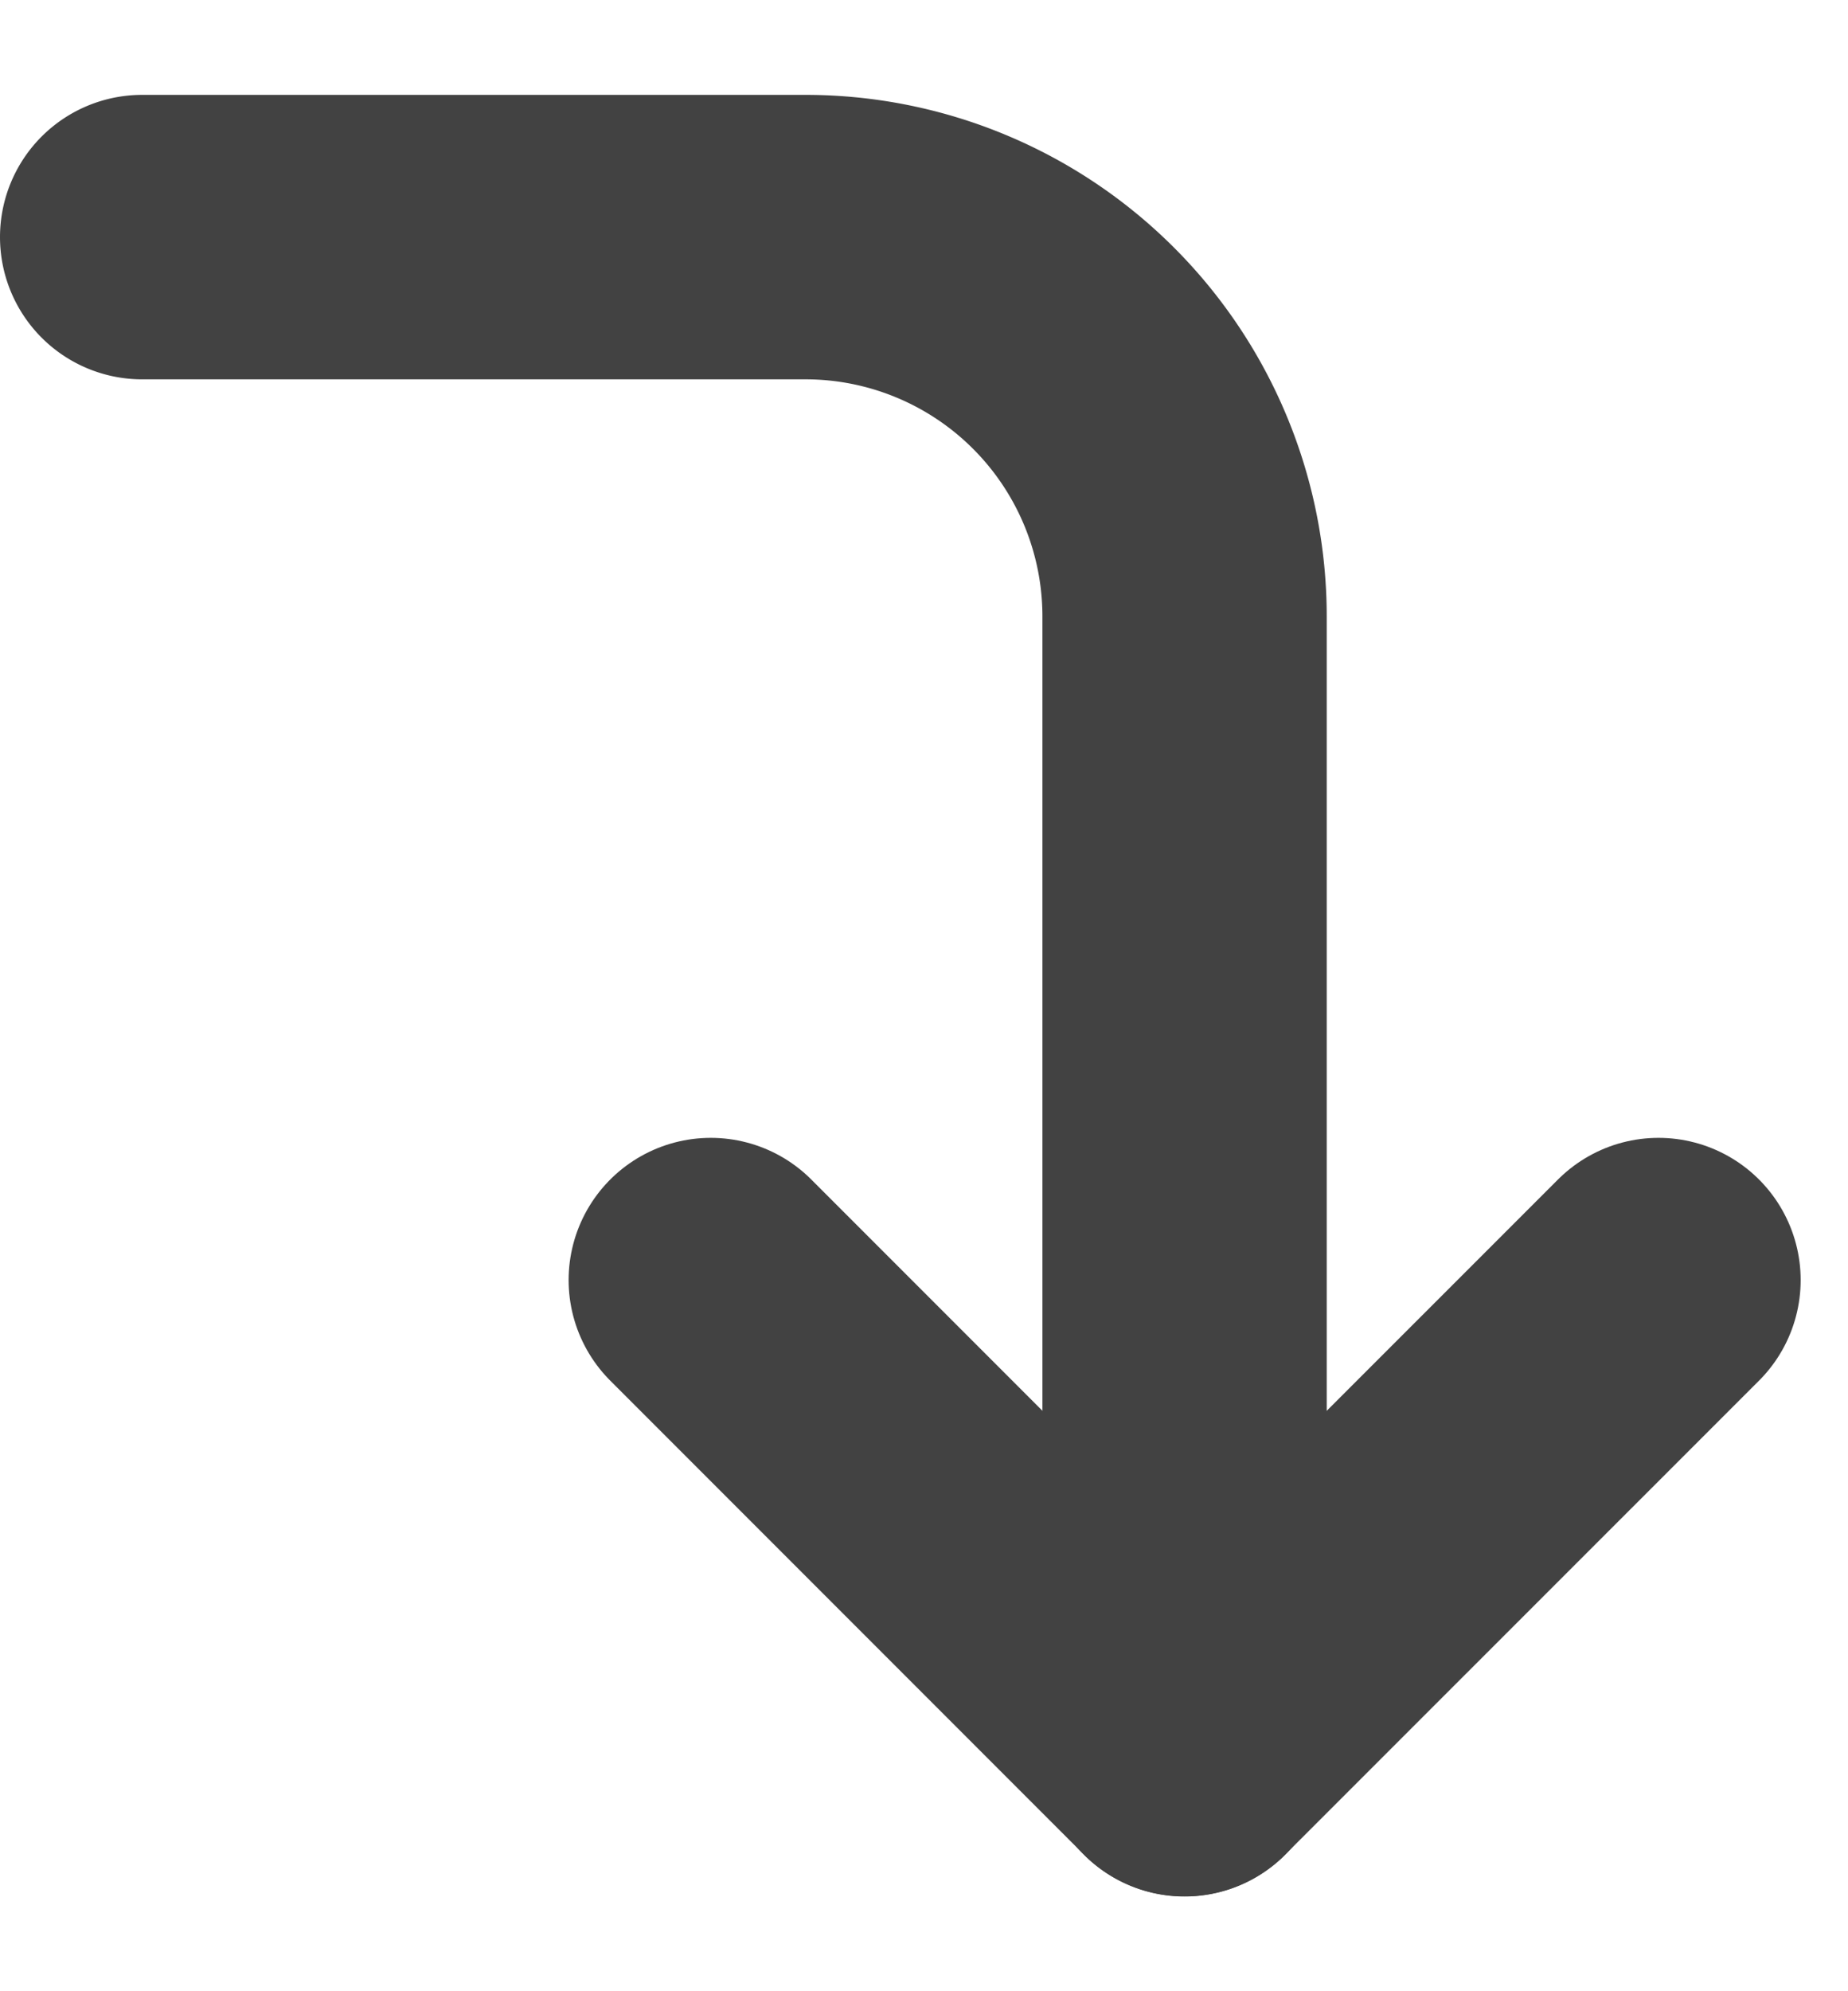
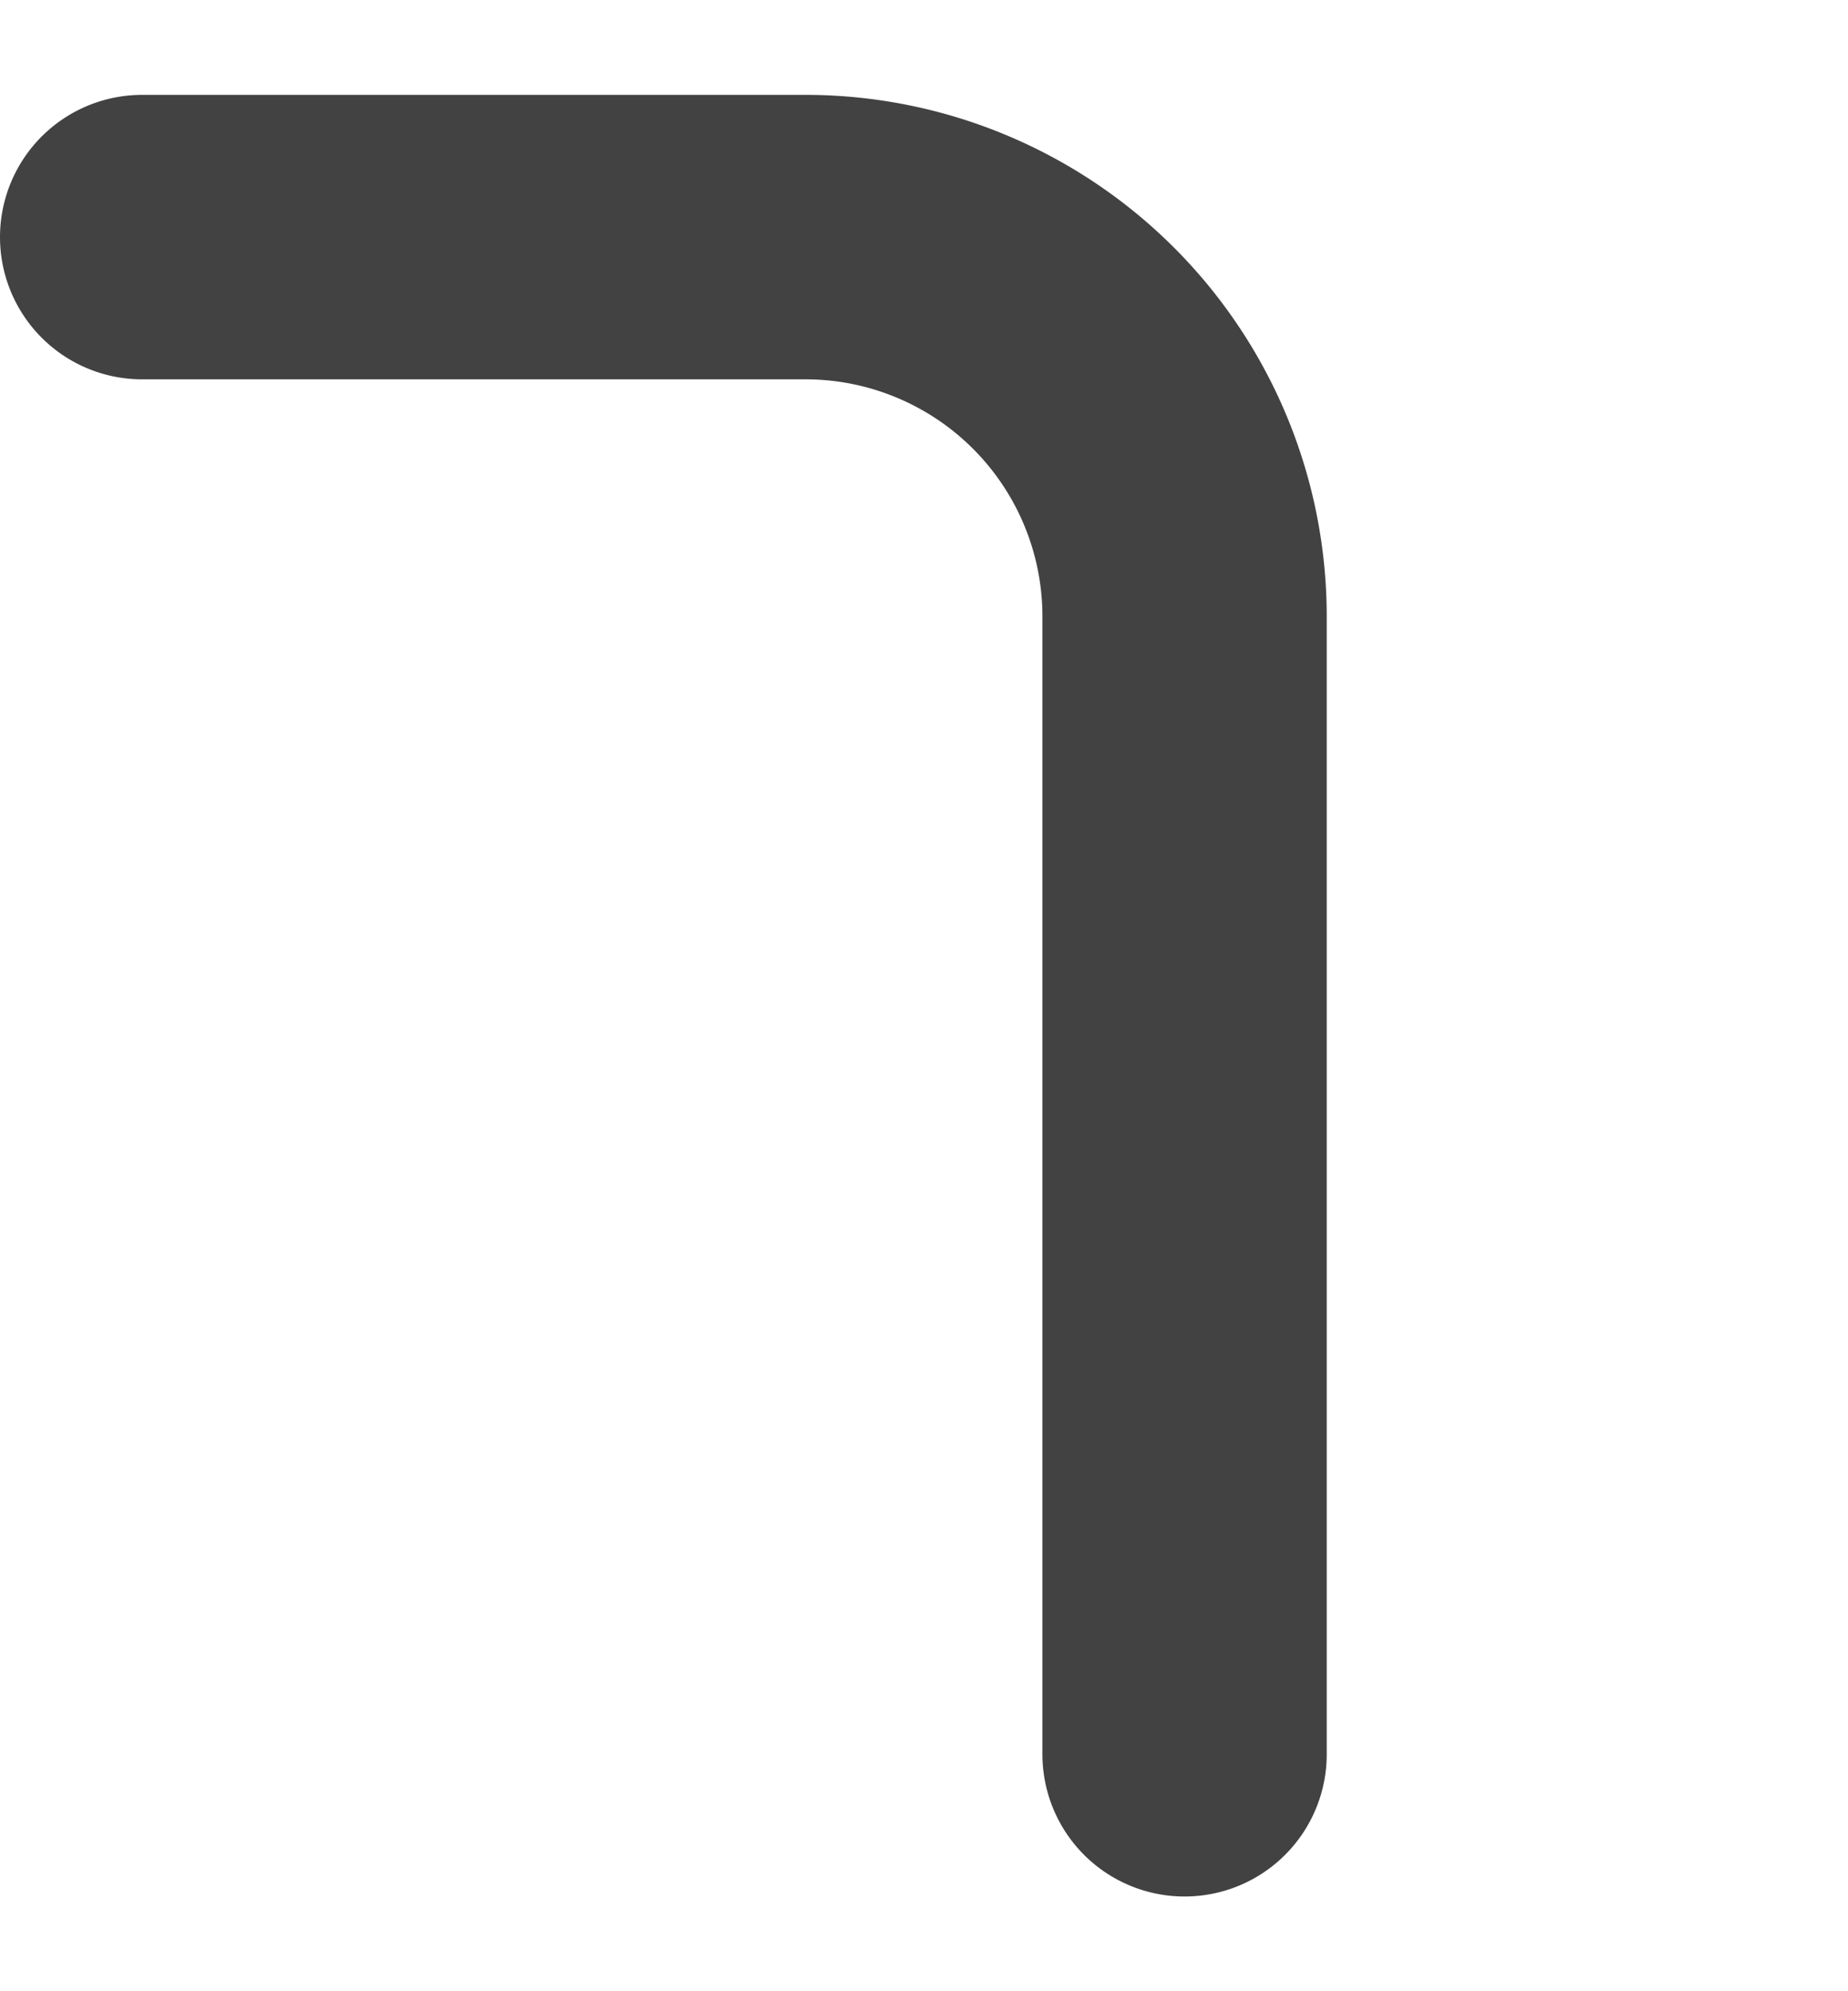
<svg xmlns="http://www.w3.org/2000/svg" width="13" height="14" viewBox="0 0 13 14" fill="none">
-   <path d="M5 9l3.333 3.333L11.667 9" stroke="#424242" stroke-width="2" stroke-linecap="round" stroke-linejoin="round" />
  <path d="M1 1.667h4.667a2.667 2.667 0 012.666 2.667v8" stroke="#424242" stroke-width="2" stroke-linecap="round" stroke-linejoin="round" />
</svg>